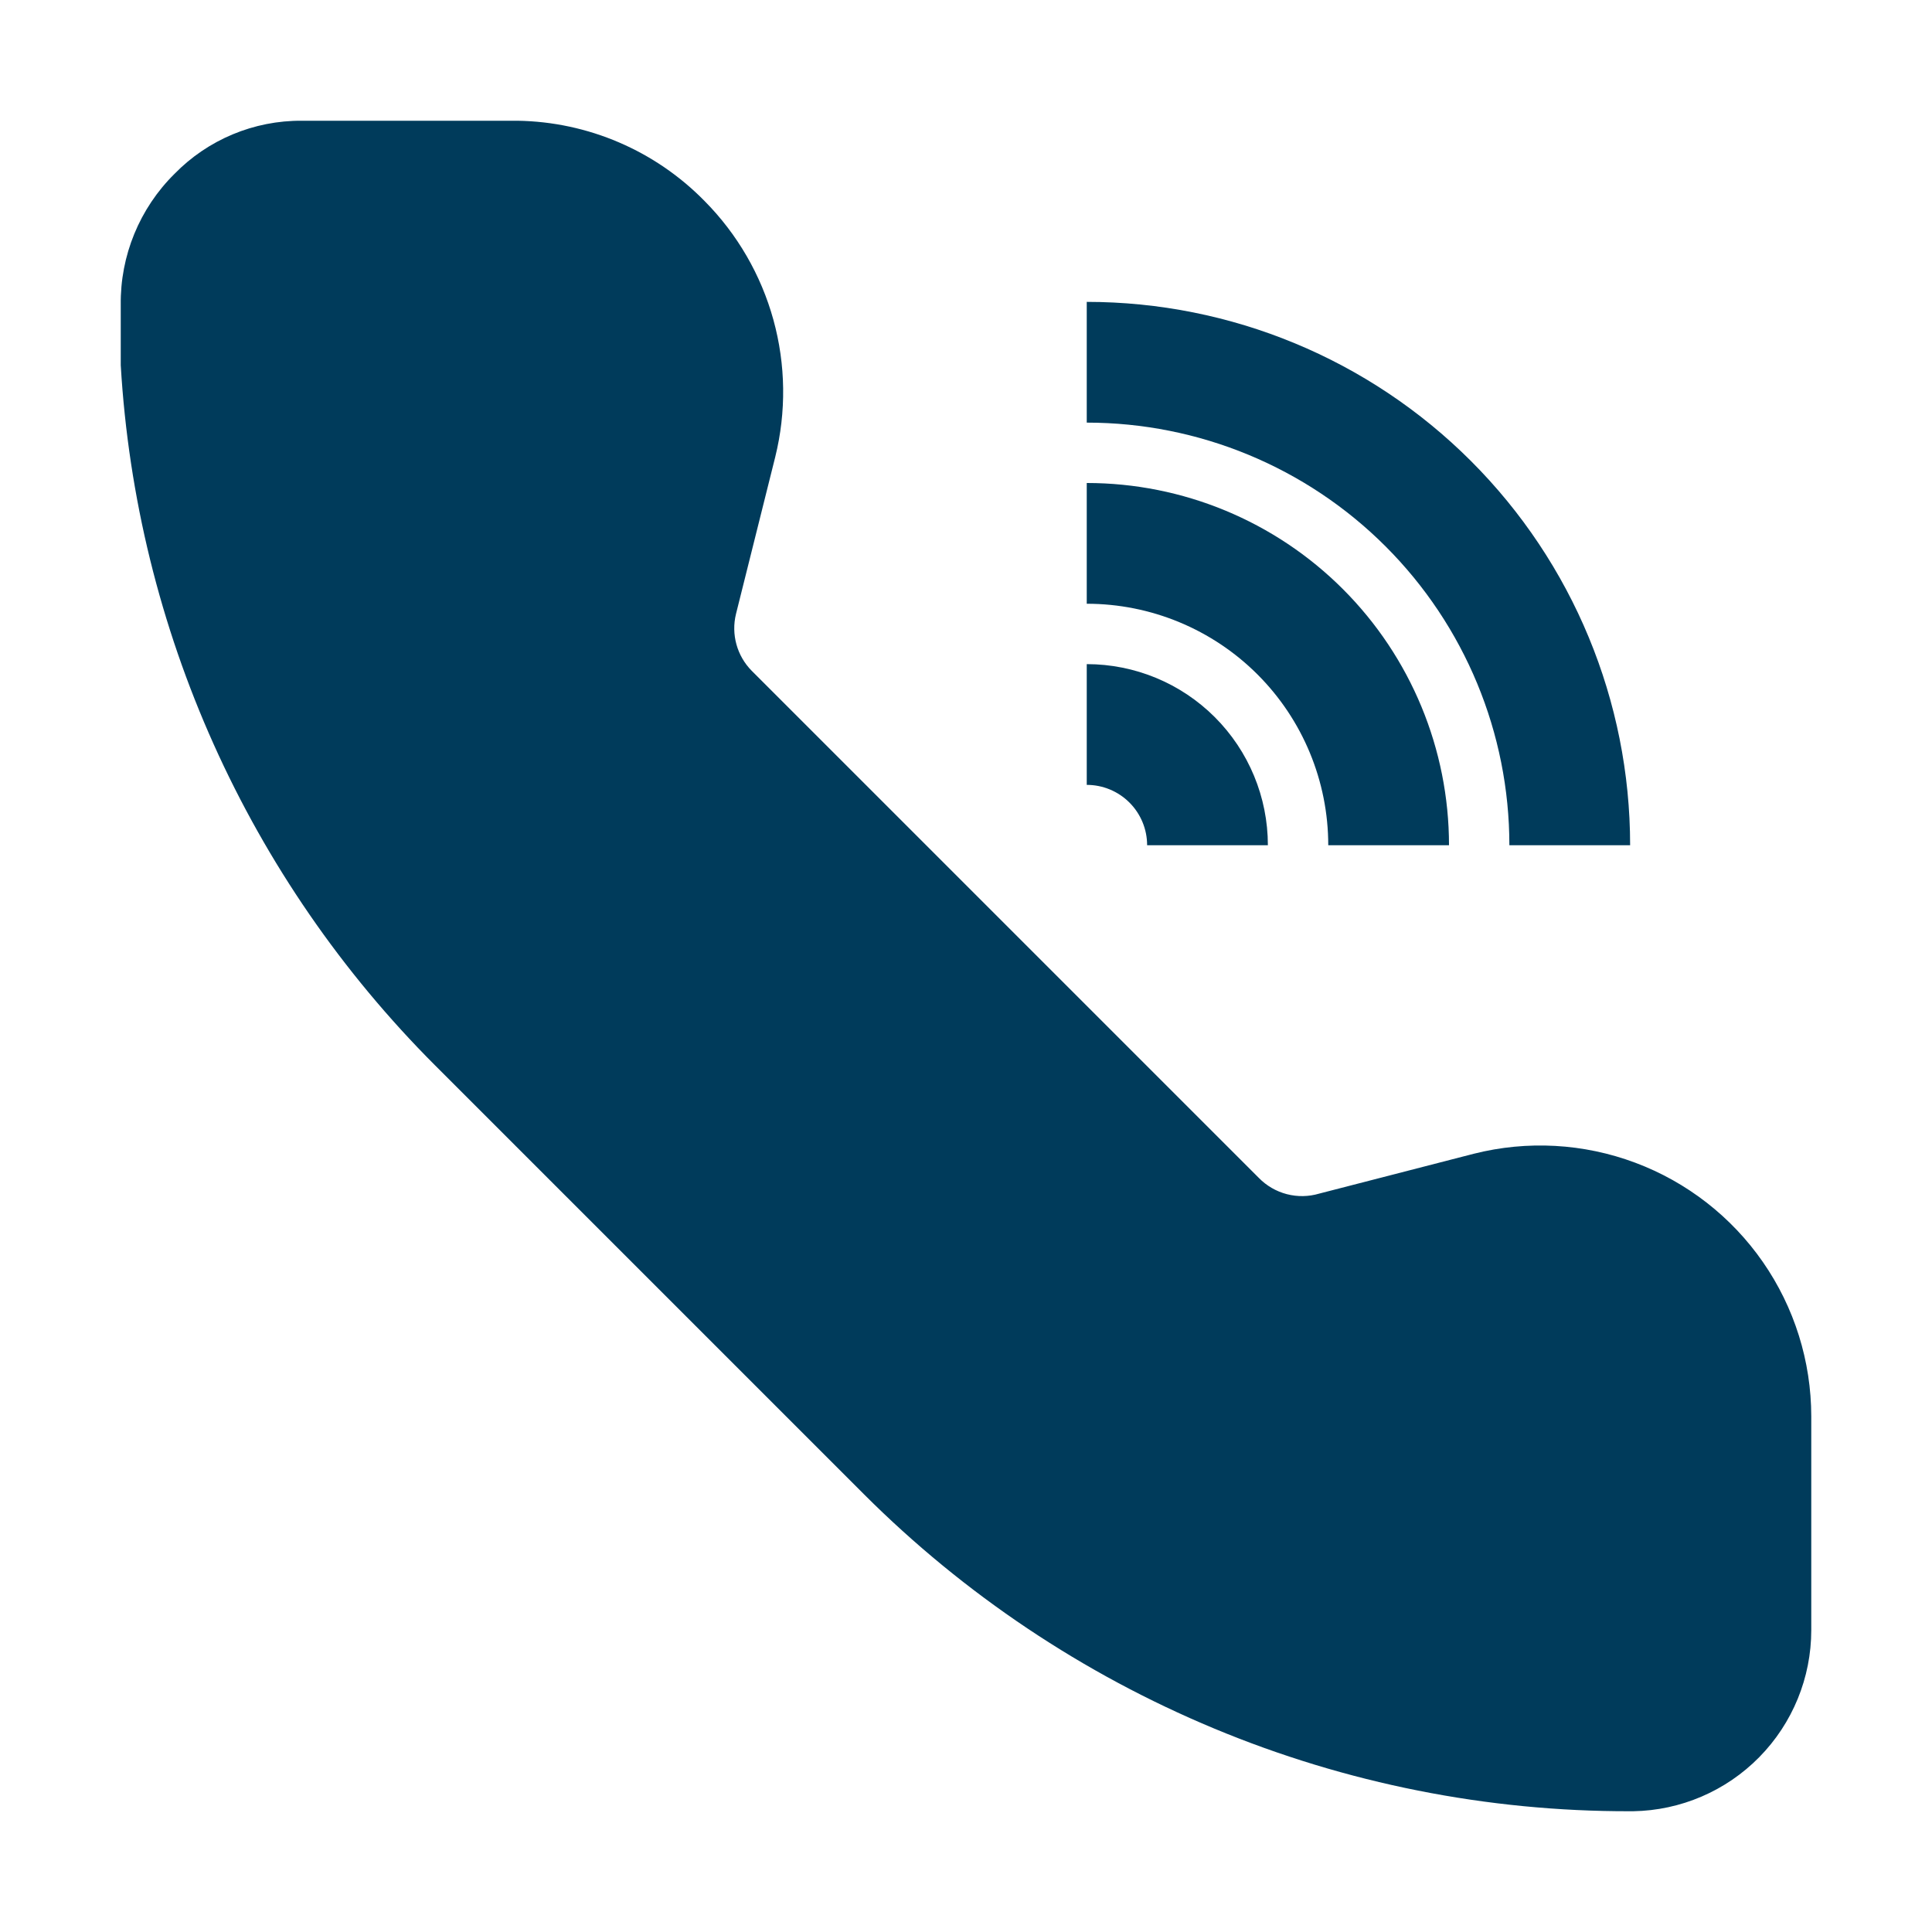
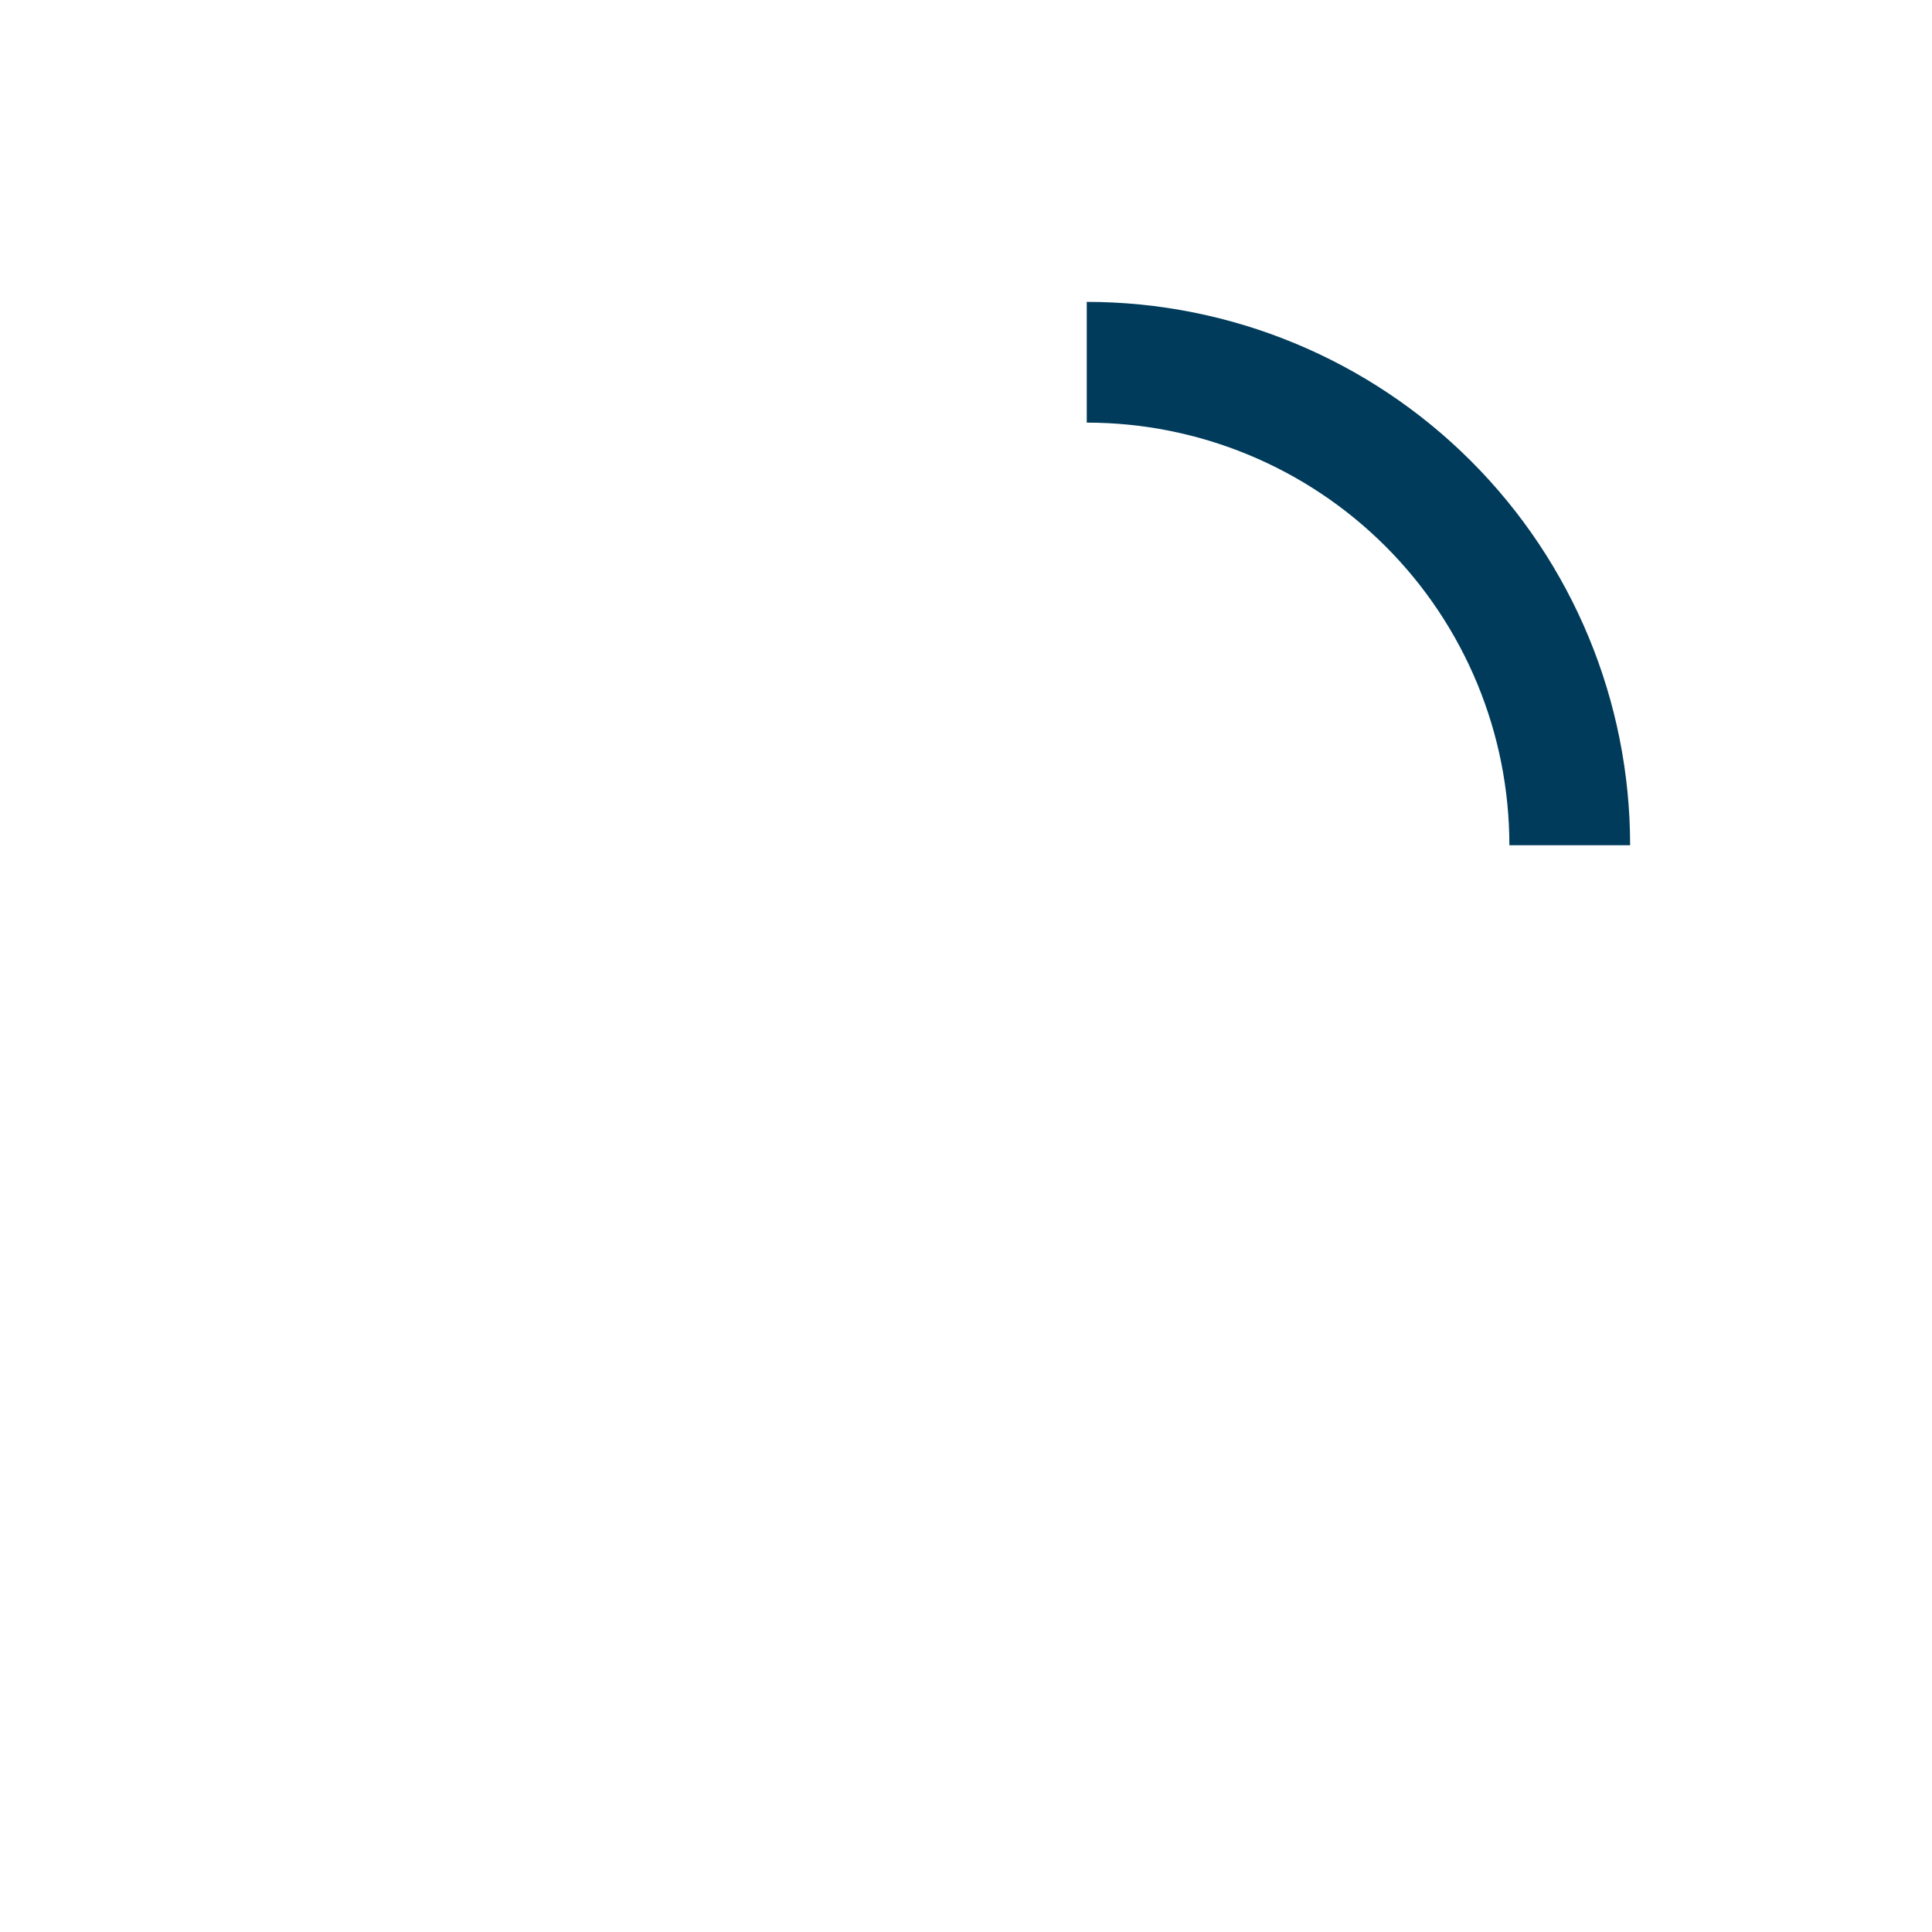
<svg xmlns="http://www.w3.org/2000/svg" width="1200pt" height="1200pt" version="1.1" viewBox="0 0 1200 1200">
  <g fill="#003b5b">
-     <path d="m915.38 716.62-96 24.75c-6.547 1.941-13.5 2.062-20.105 0.344-6.609-1.719-12.625-5.207-17.395-10.094l-315-315c-9.148-9.262-12.84-22.605-9.75-35.25l24.375-97.5c6.941-28.039 6.551-57.395-1.133-85.242-7.688-27.844-22.402-53.246-42.742-73.758-30.656-31.305-72.438-49.23-116.25-49.875h-133.88c-29.766-0.211-58.332 11.703-79.125 33-21.707 21.473-33.754 50.844-33.375 81.375v37.5c9.656 164.04 79.176 318.82 195.38 435l266.25 266.25c62.316 62.223 136.2 111.65 217.5 145.5 81.863 34.098 169.7 51.562 258.38 51.375h1.875c29.512-0.492 57.645-12.562 78.34-33.605 20.695-21.047 32.289-49.379 32.285-78.895v-132.75c-0.023-34.266-10.504-67.711-30.035-95.863-19.535-28.156-47.195-49.68-79.285-61.695-32.09-12.02-67.082-13.961-100.3-5.566z" />
    <path d="m1012.5 525c0-89.512-35.559-175.36-98.852-238.65-63.293-63.293-149.14-98.852-238.65-98.852v75c69.621 0 136.39 27.656 185.62 76.883 49.227 49.23 76.883 116 76.883 185.62z" />
-     <path d="m900 525c0-59.672-23.707-116.9-65.902-159.1-42.195-42.195-99.426-65.902-159.1-65.902v75c39.781 0 77.938 15.805 106.07 43.934s43.934 66.285 43.934 106.07z" />
-     <path d="m675 412.5v75c9.945 0 19.484 3.949 26.516 10.984 7.035 7.031 10.984 16.57 10.984 26.516h75c0-29.836-11.852-58.453-32.949-79.551-21.098-21.098-49.715-32.949-79.551-32.949z" />
  </g>
</svg>